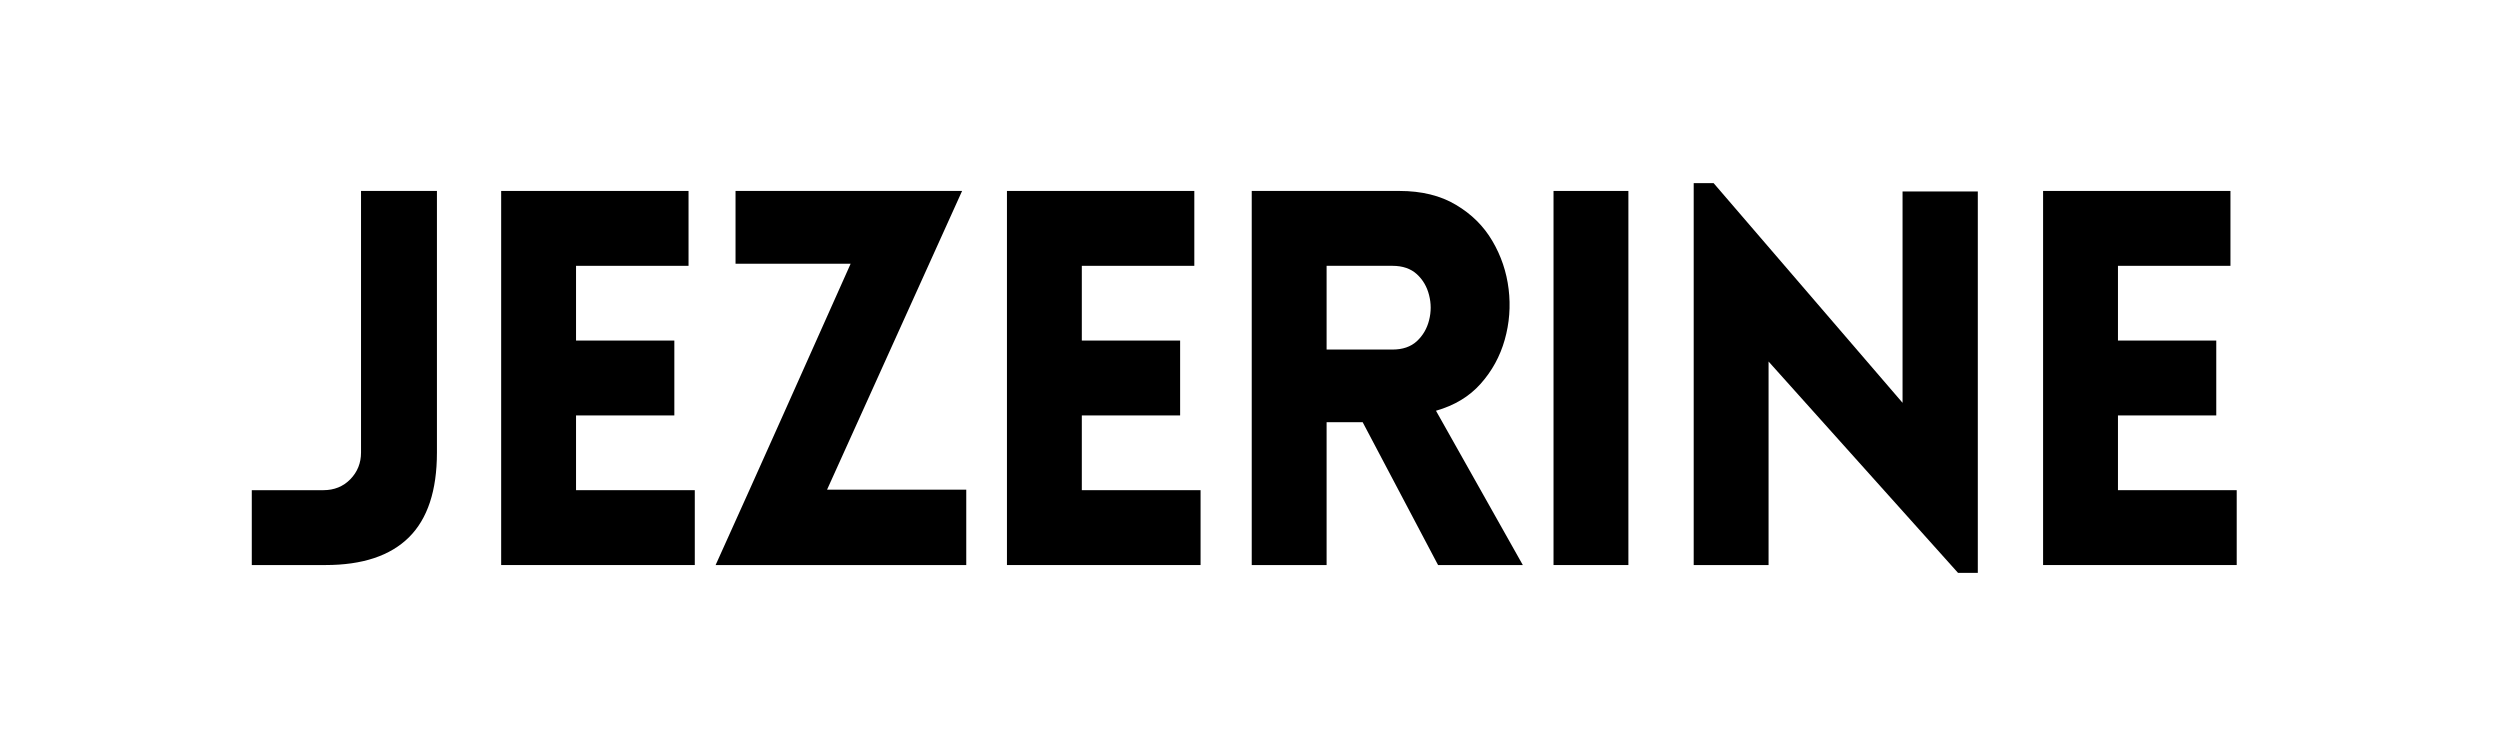
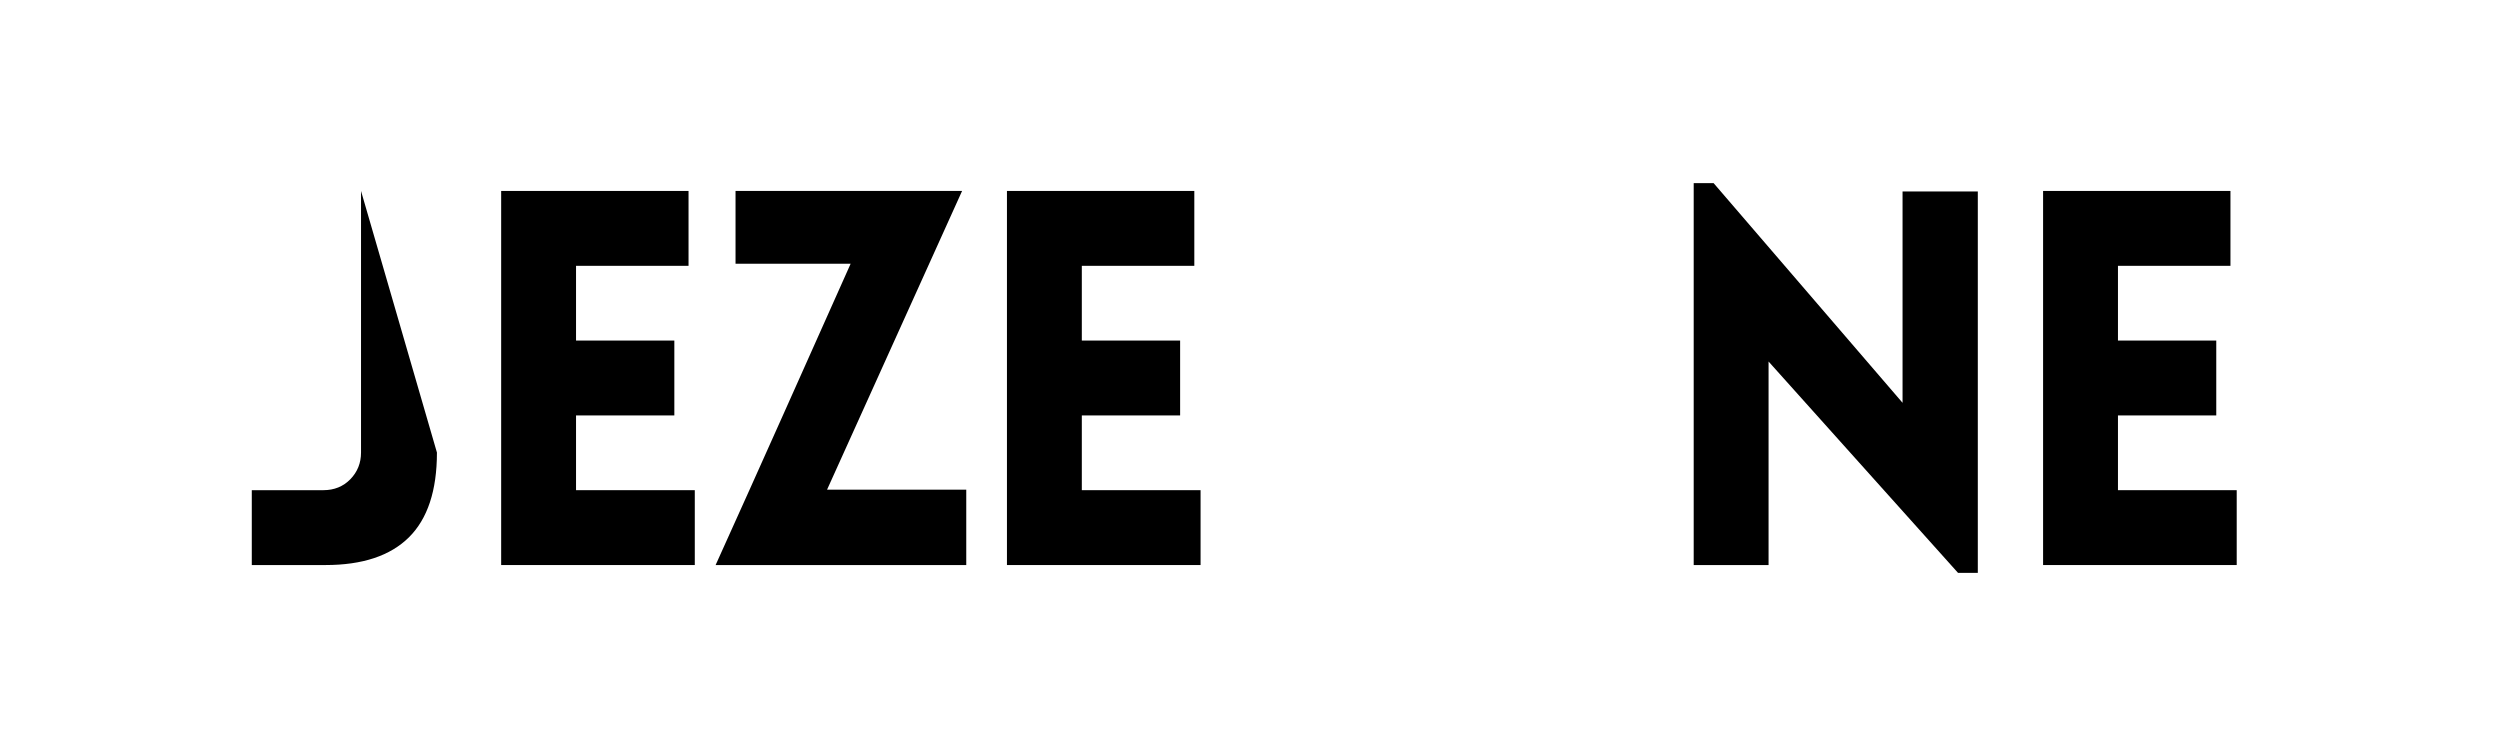
<svg xmlns="http://www.w3.org/2000/svg" version="1.2" preserveAspectRatio="xMidYMid meet" height="120" viewBox="0 0 300 90" zoomAndPan="magnify" width="400">
  <defs />
  <g id="3ca5970b9b">
    <g style="fill:#000000;fill-opacity:1;">
      <g transform="translate(28.198, 67.805)">
-         <path d="M 2.016 0 L 2.016 -8.984 L 10.609 -8.984 C 11.91 -8.984 12.988 -9.422 13.844 -10.297 C 14.695 -11.172 15.125 -12.238 15.125 -13.5 L 15.125 -44.891 L 24.234 -44.891 L 24.234 -13.5 C 24.234 -8.938 23.113 -5.547 20.875 -3.328 C 18.633 -1.109 15.297 0 10.859 0 Z M 2.016 0" style="stroke:none" />
+         <path d="M 2.016 0 L 2.016 -8.984 L 10.609 -8.984 C 11.91 -8.984 12.988 -9.422 13.844 -10.297 C 14.695 -11.172 15.125 -12.238 15.125 -13.5 L 15.125 -44.891 L 24.234 -13.5 C 24.234 -8.938 23.113 -5.547 20.875 -3.328 C 18.633 -1.109 15.297 0 10.859 0 Z M 2.016 0" style="stroke:none" />
      </g>
    </g>
    <g style="fill:#000000;fill-opacity:1;">
      <g transform="translate(55.124, 67.805)">
        <path d="M 28.25 0 L 5.016 0 L 5.016 -44.891 L 27.5 -44.891 L 27.5 -35.906 L 14 -35.906 L 14 -26.938 L 25.797 -26.938 L 25.797 -17.953 L 14 -17.953 L 14 -8.984 L 28.25 -8.984 Z M 28.25 0" style="stroke:none" />
      </g>
    </g>
    <g style="fill:#000000;fill-opacity:1;">
      <g transform="translate(84.498, 67.805)">
        <path d="M 31.453 0 L 1.375 0 C 4.102 -6.031 6.816 -12.066 9.516 -18.109 C 12.211 -24.16 14.898 -30.176 17.578 -36.156 L 3.766 -36.156 L 3.766 -44.891 L 30.953 -44.891 L 14.75 -9.047 L 31.453 -9.047 Z M 31.453 0" style="stroke:none" />
      </g>
    </g>
    <g style="fill:#000000;fill-opacity:1;">
      <g transform="translate(115.818, 67.805)">
        <path d="M 28.25 0 L 5.016 0 L 5.016 -44.891 L 27.5 -44.891 L 27.5 -35.906 L 14 -35.906 L 14 -26.938 L 25.797 -26.938 L 25.797 -17.953 L 14 -17.953 L 14 -8.984 L 28.25 -8.984 Z M 28.25 0" style="stroke:none" />
      </g>
    </g>
    <g style="fill:#000000;fill-opacity:1;">
      <g transform="translate(145.192, 67.805)">
-         <path d="M 27.375 0 L 18.328 -17.141 L 14 -17.141 L 14 0 L 5.016 0 L 5.016 -44.891 L 22.734 -44.891 C 25.41 -44.891 27.676 -44.332 29.531 -43.219 C 31.395 -42.113 32.848 -40.672 33.891 -38.891 C 34.941 -37.109 35.594 -35.18 35.844 -33.109 C 36.094 -31.047 35.938 -29.02 35.375 -27.031 C 34.812 -25.039 33.848 -23.281 32.484 -21.75 C 31.129 -20.227 29.344 -19.148 27.125 -18.516 L 37.547 0 Z M 14 -25.859 L 21.906 -25.859 C 23.125 -25.859 24.098 -26.191 24.828 -26.859 C 25.555 -27.535 26.047 -28.375 26.297 -29.375 C 26.555 -30.383 26.555 -31.391 26.297 -32.391 C 26.047 -33.398 25.555 -34.238 24.828 -34.906 C 24.098 -35.57 23.125 -35.906 21.906 -35.906 L 14 -35.906 Z M 14 -25.859" style="stroke:none" />
-       </g>
+         </g>
    </g>
    <g style="fill:#000000;fill-opacity:1;">
      <g transform="translate(181.407, 67.805)">
-         <path d="M 14 0 L 5.016 0 L 5.016 -44.891 L 14 -44.891 Z M 14 0" style="stroke:none" />
-       </g>
+         </g>
    </g>
    <g style="fill:#000000;fill-opacity:1;">
      <g transform="translate(198.228, 67.805)">
        <path d="M 14 -24.422 L 14 0 L 5.016 0 L 5.016 -45.828 L 7.406 -45.828 L 30.078 -19.469 L 30.078 -44.828 L 39.109 -44.828 L 39.109 0.938 L 36.734 0.938 Z M 14 -24.422" style="stroke:none" />
      </g>
    </g>
    <g style="fill:#000000;fill-opacity:1;">
      <g transform="translate(240.155, 67.805)">
        <path d="M 28.25 0 L 5.016 0 L 5.016 -44.891 L 27.5 -44.891 L 27.5 -35.906 L 14 -35.906 L 14 -26.938 L 25.797 -26.938 L 25.797 -17.953 L 14 -17.953 L 14 -8.984 L 28.25 -8.984 Z M 28.25 0" style="stroke:none" />
      </g>
    </g>
  </g>
</svg>